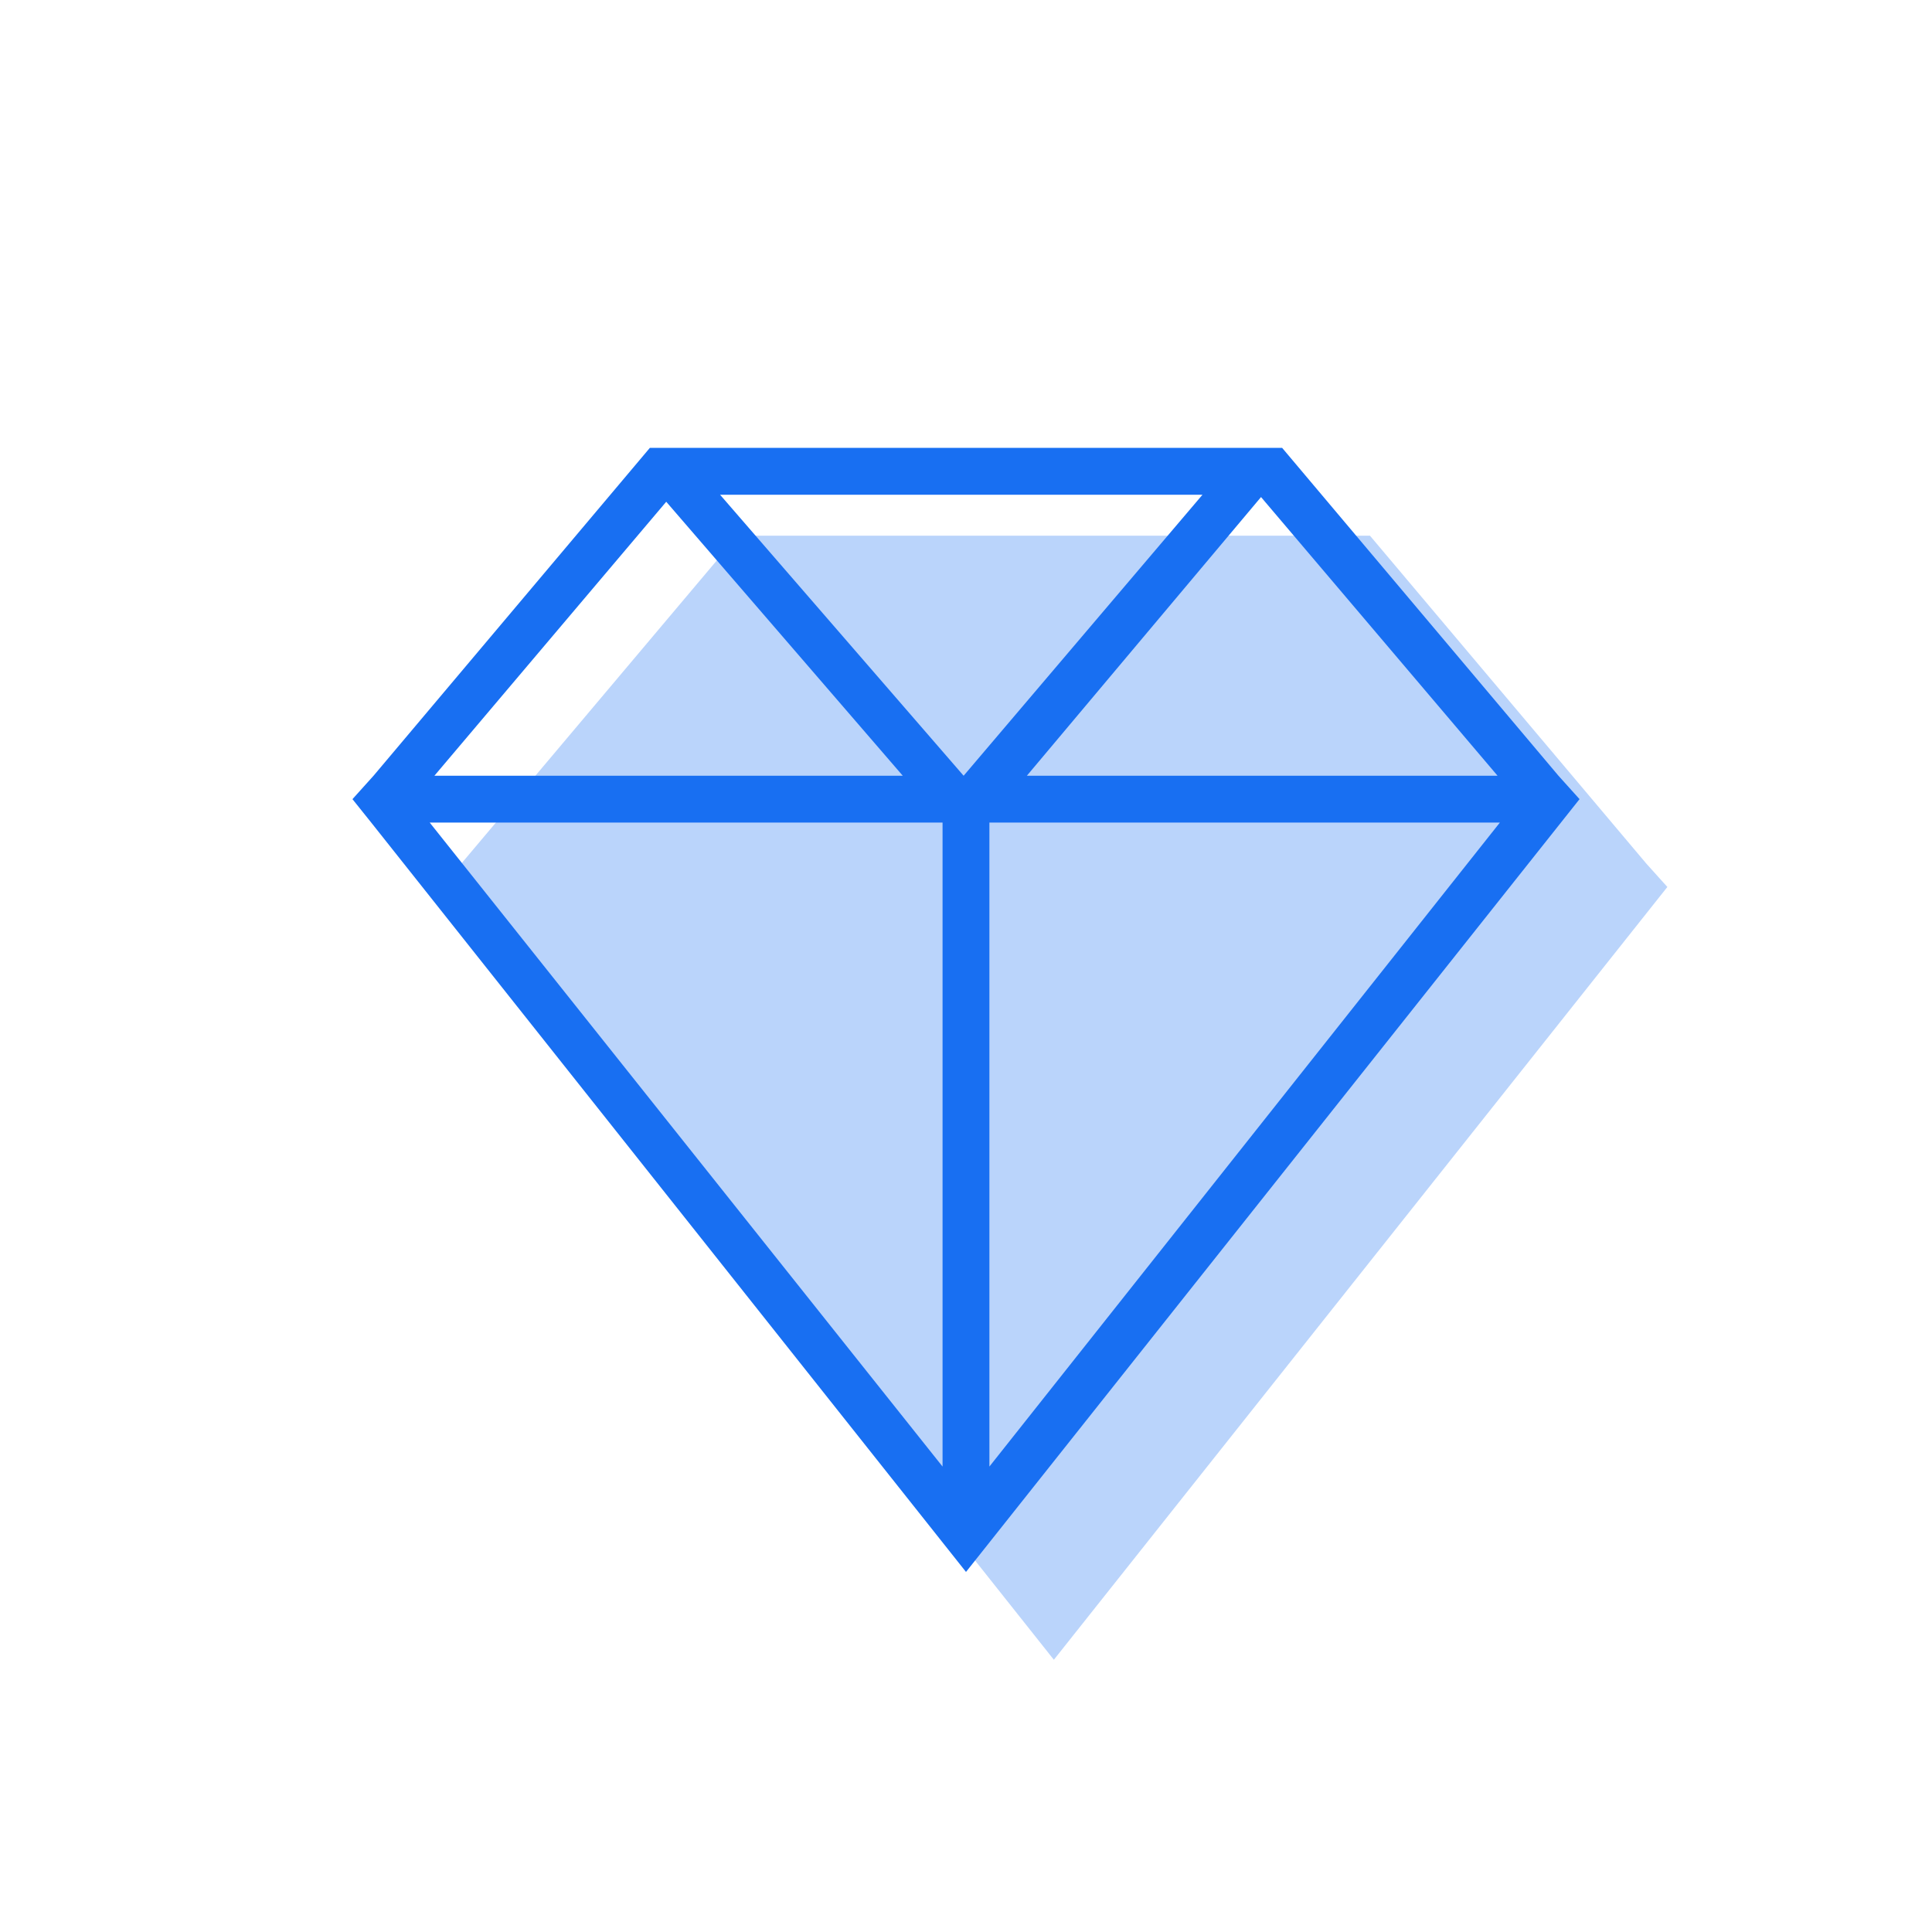
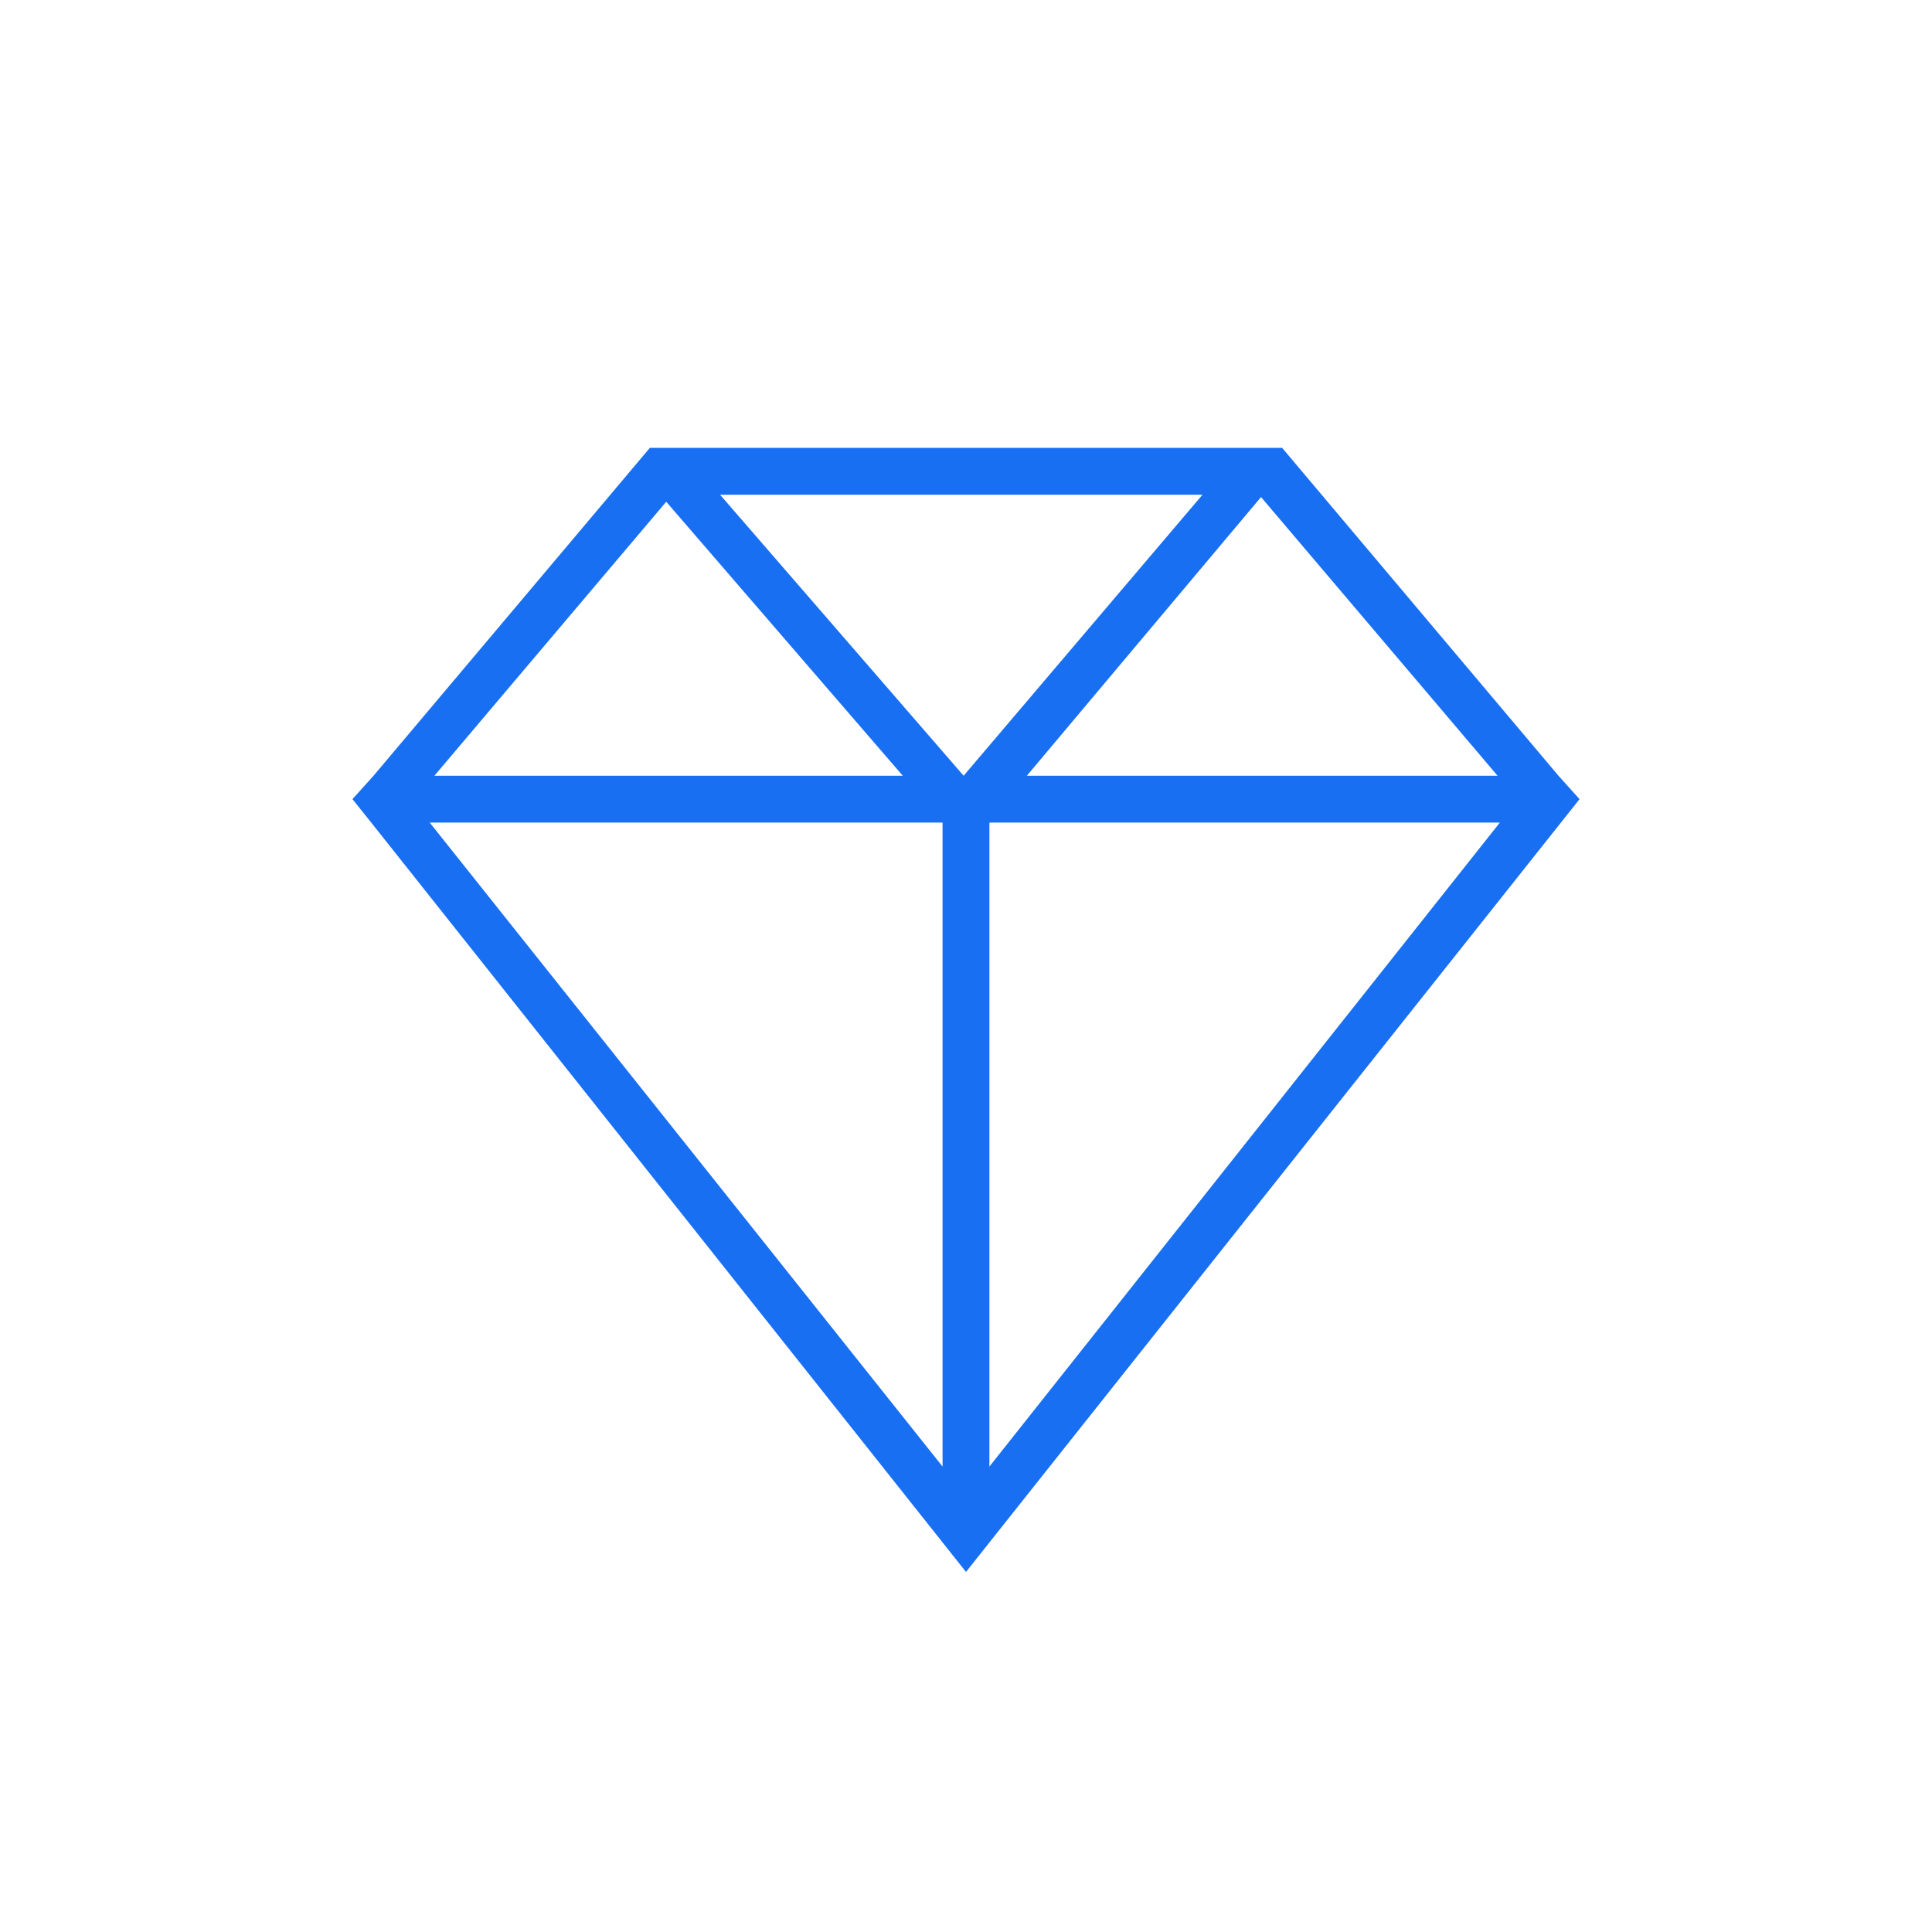
<svg xmlns="http://www.w3.org/2000/svg" width="44" height="44" class="m-auto">
-   <path opacity=".3" fill="#186ff2" d="M37.493 19.667L31.2 12.2H16.8l-6.293 7.467-.48.533.427.533L24.001 37.8l13.972-17.6-.48-.533z" />
  <path d="M35.493 17.667L29.2 10.2H14.8l-6.293 7.467-.48.533.427.533L22 35.8l13.973-17.6-.48-.533zm-1.387 0h-10.72l5.333-6.347zm-12.16 0l-5.547-6.4h10.987zm-6.773-6.24l5.387 6.24H9.893zm6.293 7.306V33.4L9.786 18.733zM22.533 33.4V18.733h11.626z" fill="#186ff2" />
</svg>